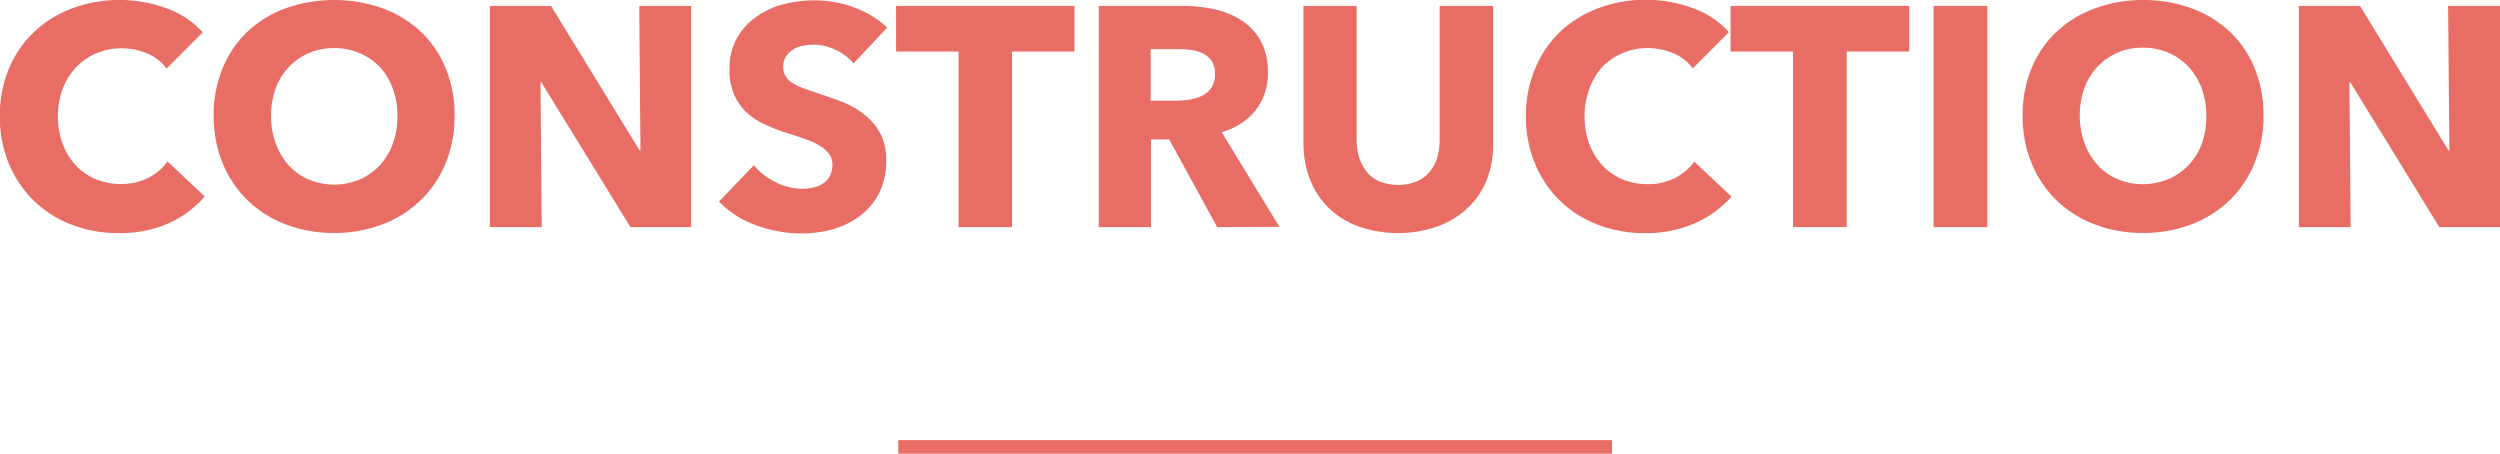
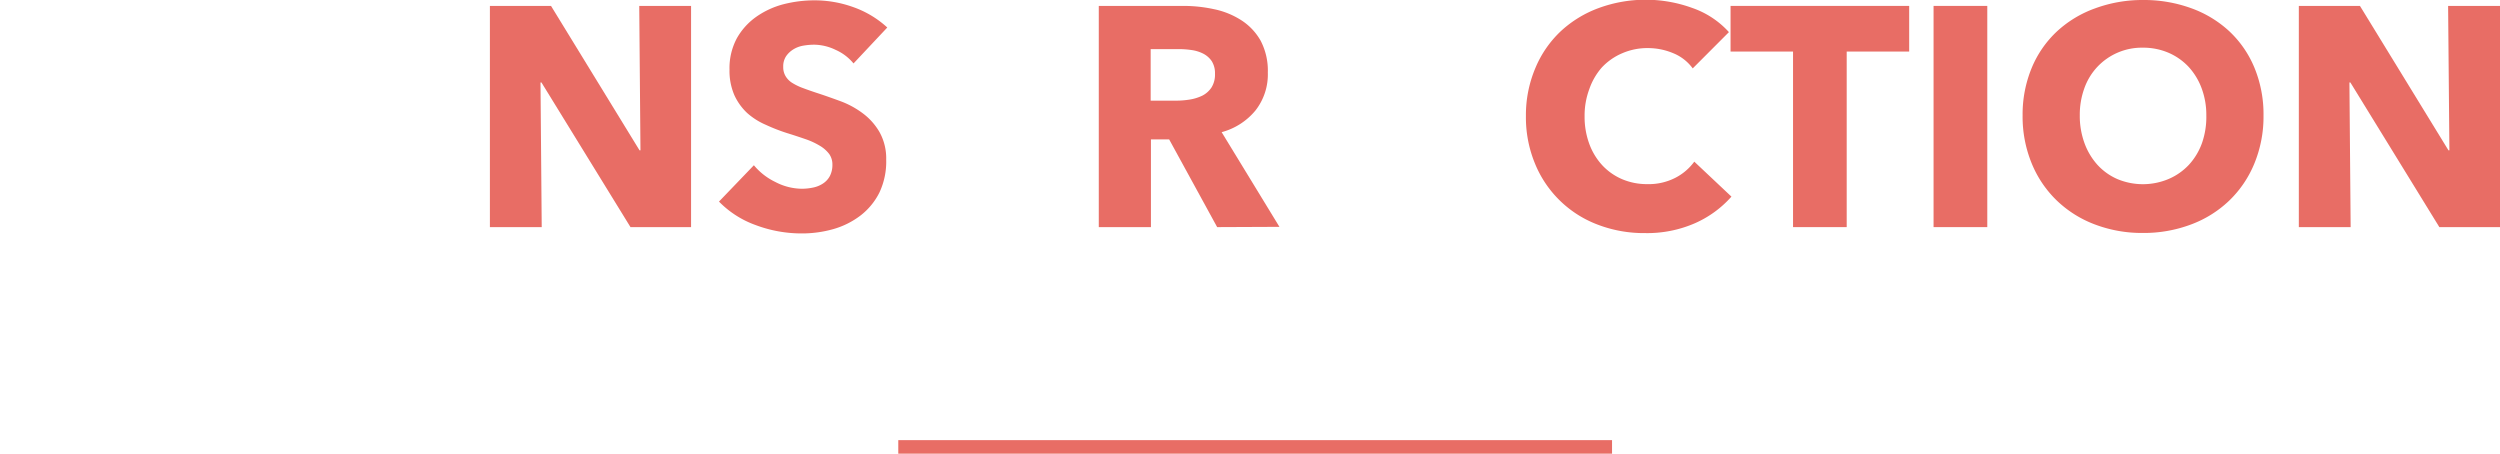
<svg xmlns="http://www.w3.org/2000/svg" id="レイヤー_1" data-name="レイヤー 1" viewBox="0 0 368.09 66.8">
  <defs>
    <style>.cls-1{fill:#e86d65;}.cls-2{fill:none;stroke:#e86d65;stroke-miterlimit:10;stroke-width:2px;}</style>
  </defs>
-   <path class="cls-1" d="M24.84,32.87a17.53,17.53,0,0,1-7.31,1.45,19,19,0,0,1-7-1.25,16.08,16.08,0,0,1-9.23-9,17.81,17.81,0,0,1-1.33-7A17.74,17.74,0,0,1,1.36,10,15.63,15.63,0,0,1,5.11,4.62,16.5,16.5,0,0,1,10.72,1.2a20.08,20.08,0,0,1,13.73,0,13,13,0,0,1,5.4,3.56l-5.33,5.34a6.61,6.61,0,0,0-2.9-2.25,9.63,9.63,0,0,0-3.68-.74,9.2,9.2,0,0,0-3.79.76,9,9,0,0,0-3,2.09,9.51,9.51,0,0,0-1.93,3.15,11.13,11.13,0,0,0-.69,4,11.48,11.48,0,0,0,.69,4.05,9.24,9.24,0,0,0,1.91,3.15,8.43,8.43,0,0,0,2.92,2.05,9.25,9.25,0,0,0,3.72.73,8.61,8.61,0,0,0,4.1-.92,7.89,7.89,0,0,0,2.8-2.39l5.48,5.15A15.58,15.58,0,0,1,24.84,32.87Z" />
-   <path class="cls-1" d="M66.93,17a18.12,18.12,0,0,1-1.33,7.06,16,16,0,0,1-3.71,5.47,16.29,16.29,0,0,1-5.63,3.52,19.75,19.75,0,0,1-7.09,1.25,19.59,19.59,0,0,1-7.06-1.25,16.39,16.39,0,0,1-5.61-3.52,16,16,0,0,1-3.7-5.47A18.13,18.13,0,0,1,31.46,17,17.92,17.92,0,0,1,32.8,10,15.44,15.44,0,0,1,36.5,4.6a16.42,16.42,0,0,1,5.61-3.4,21.46,21.46,0,0,1,14.15,0,16.32,16.32,0,0,1,5.63,3.4A15.47,15.47,0,0,1,65.6,10,17.91,17.91,0,0,1,66.93,17Zm-8.42,0a11.21,11.21,0,0,0-.69-4,9.43,9.43,0,0,0-1.91-3.15A8.88,8.88,0,0,0,53,7.84a9.44,9.44,0,0,0-3.8-.76,9,9,0,0,0-6.71,2.83,9,9,0,0,0-1.91,3.15,11.43,11.43,0,0,0-.67,4,11.63,11.63,0,0,0,.69,4.07,9.73,9.73,0,0,0,1.91,3.2,8.63,8.63,0,0,0,2.92,2.09,9.76,9.76,0,0,0,7.55,0,8.91,8.91,0,0,0,2.94-2.09,9.44,9.44,0,0,0,1.93-3.2A11.63,11.63,0,0,0,58.51,17Z" />
  <path class="cls-1" d="M92.83,33.44,79.72,12.14h-.14l.18,21.3H72.13V.87h9L94.16,22.13h.14L94.12.87h7.63V33.44Z" />
  <path class="cls-1" d="M125.67,9.34a7.15,7.15,0,0,0-2.64-2,7.42,7.42,0,0,0-3.16-.76,9.46,9.46,0,0,0-1.58.14,4.06,4.06,0,0,0-1.45.53,3.59,3.59,0,0,0-1.08,1,2.69,2.69,0,0,0-.44,1.59,2.57,2.57,0,0,0,.35,1.38,2.92,2.92,0,0,0,1,1,8.43,8.43,0,0,0,1.59.76c.61.23,1.3.47,2.06.72,1.11.36,2.26.77,3.46,1.21a13,13,0,0,1,3.26,1.78,9.15,9.15,0,0,1,2.44,2.73,7.94,7.94,0,0,1,1,4.07,10.68,10.68,0,0,1-1,4.86,9.77,9.77,0,0,1-2.78,3.38,12,12,0,0,1-4,2,16.89,16.89,0,0,1-4.65.64,19.21,19.21,0,0,1-6.76-1.22,14.3,14.3,0,0,1-5.43-3.47L111,24.33a9.35,9.35,0,0,0,3.15,2.46,8.57,8.57,0,0,0,3.89,1,8,8,0,0,0,1.7-.18,4.11,4.11,0,0,0,1.45-.6,3,3,0,0,0,1-1.1,3.54,3.54,0,0,0,.37-1.66,2.66,2.66,0,0,0-.46-1.56,4.75,4.75,0,0,0-1.31-1.18,10.85,10.85,0,0,0-2.12-1c-.84-.29-1.8-.61-2.87-.94a27,27,0,0,1-3.06-1.2A10.17,10.17,0,0,1,110,16.63,8.38,8.38,0,0,1,108.12,14a9,9,0,0,1-.71-3.75,9.3,9.3,0,0,1,1.1-4.65,9.7,9.7,0,0,1,2.9-3.17,12.42,12.42,0,0,1,4-1.82A18.48,18.48,0,0,1,120,.05a16.81,16.81,0,0,1,5.64,1,14.57,14.57,0,0,1,5,3Z" />
-   <path class="cls-1" d="M149,7.59V33.44h-7.86V7.59h-9.2V.87h26.26V7.59Z" />
  <path class="cls-1" d="M179.21,33.44l-7.07-12.92h-2.68V33.44h-7.68V.87H174.2a21.14,21.14,0,0,1,4.58.49,11.83,11.83,0,0,1,4,1.63,8.61,8.61,0,0,1,2.83,3,9.51,9.51,0,0,1,1.06,4.69,8.61,8.61,0,0,1-1.8,5.56,9.69,9.69,0,0,1-5,3.22l8.51,13.94Zm-.32-22.58A3.3,3.3,0,0,0,178.41,9a3.39,3.39,0,0,0-1.25-1.1,5.43,5.43,0,0,0-1.71-.53,13,13,0,0,0-1.83-.14h-4.2v7.59h3.74a12.41,12.41,0,0,0,2-.16,6.67,6.67,0,0,0,1.85-.57,3.57,3.57,0,0,0,1.36-1.2A3.57,3.57,0,0,0,178.89,10.86Z" />
-   <path class="cls-1" d="M218.89,26.52a11.62,11.62,0,0,1-2.83,4.14,13,13,0,0,1-4.44,2.69,17.74,17.74,0,0,1-11.57,0,12.54,12.54,0,0,1-4.37-2.69,11.84,11.84,0,0,1-2.76-4.14,14.4,14.4,0,0,1-1-5.36V.87h7.82V20.52a9.1,9.1,0,0,0,.34,2.53,6.5,6.5,0,0,0,1.06,2.14,5,5,0,0,0,1.89,1.49,7.53,7.53,0,0,0,5.65,0,5.19,5.19,0,0,0,1.91-1.49,6,6,0,0,0,1.06-2.14,9.48,9.48,0,0,0,.32-2.53V.87h7.87V21.16A14,14,0,0,1,218.89,26.52Z" />
  <path class="cls-1" d="M249.55,32.87a17.58,17.58,0,0,1-7.32,1.45,19,19,0,0,1-7-1.25,16.08,16.08,0,0,1-9.23-9,17.81,17.81,0,0,1-1.33-7A17.74,17.74,0,0,1,226.07,10a15.74,15.74,0,0,1,3.74-5.41,16.64,16.64,0,0,1,5.62-3.42,20.08,20.08,0,0,1,13.73,0,13,13,0,0,1,5.4,3.56l-5.33,5.34a6.67,6.67,0,0,0-2.9-2.25,9.63,9.63,0,0,0-3.68-.74,9.28,9.28,0,0,0-3.8.76,8.83,8.83,0,0,0-3,2.09A9.54,9.54,0,0,0,234,13.13a11.13,11.13,0,0,0-.69,4,11.48,11.48,0,0,0,.69,4.05,9.39,9.39,0,0,0,1.91,3.15,8.62,8.62,0,0,0,2.92,2.05,9.33,9.33,0,0,0,3.73.73,8.57,8.57,0,0,0,4.09-.92,7.93,7.93,0,0,0,2.81-2.39l5.47,5.15A15.54,15.54,0,0,1,249.55,32.87Z" />
  <path class="cls-1" d="M271.9,7.59V33.44H264V7.59h-9.2V.87H281.1V7.59Z" />
  <path class="cls-1" d="M284.69,33.44V.87h7.91V33.44Z" />
  <path class="cls-1" d="M333.27,17a18.13,18.13,0,0,1-1.34,7.06,16,16,0,0,1-3.7,5.47,16.38,16.38,0,0,1-5.63,3.52,19.75,19.75,0,0,1-7.09,1.25,19.55,19.55,0,0,1-7.06-1.25,16.39,16.39,0,0,1-5.61-3.52,16,16,0,0,1-3.7-5.47A18.13,18.13,0,0,1,297.8,17,17.92,17.92,0,0,1,299.14,10a15.44,15.44,0,0,1,3.7-5.36,16.42,16.42,0,0,1,5.61-3.4A20.2,20.2,0,0,1,315.51,0a20.41,20.41,0,0,1,7.09,1.2,16.42,16.42,0,0,1,5.63,3.4,15.44,15.44,0,0,1,3.7,5.36A17.92,17.92,0,0,1,333.27,17Zm-8.42,0a11.21,11.21,0,0,0-.69-4,9.6,9.6,0,0,0-1.91-3.15,8.88,8.88,0,0,0-2.94-2.07,9.44,9.44,0,0,0-3.8-.76,9,9,0,0,0-6.71,2.83,9,9,0,0,0-1.91,3.15,11.43,11.43,0,0,0-.67,4,11.63,11.63,0,0,0,.69,4.07,9.73,9.73,0,0,0,1.91,3.2,8.63,8.63,0,0,0,2.92,2.09,9.73,9.73,0,0,0,7.54,0,8.85,8.85,0,0,0,3-2.09,9.44,9.44,0,0,0,1.93-3.2A11.63,11.63,0,0,0,324.85,17Z" />
  <path class="cls-1" d="M359.16,33.44l-13.1-21.3h-.14l.18,21.3h-7.63V.87h9L360.5,22.13h.14L360.45.87h7.64V33.44Z" />
  <line class="cls-2" x1="132.26" y1="65.8" x2="237.35" y2="65.8" />
</svg>